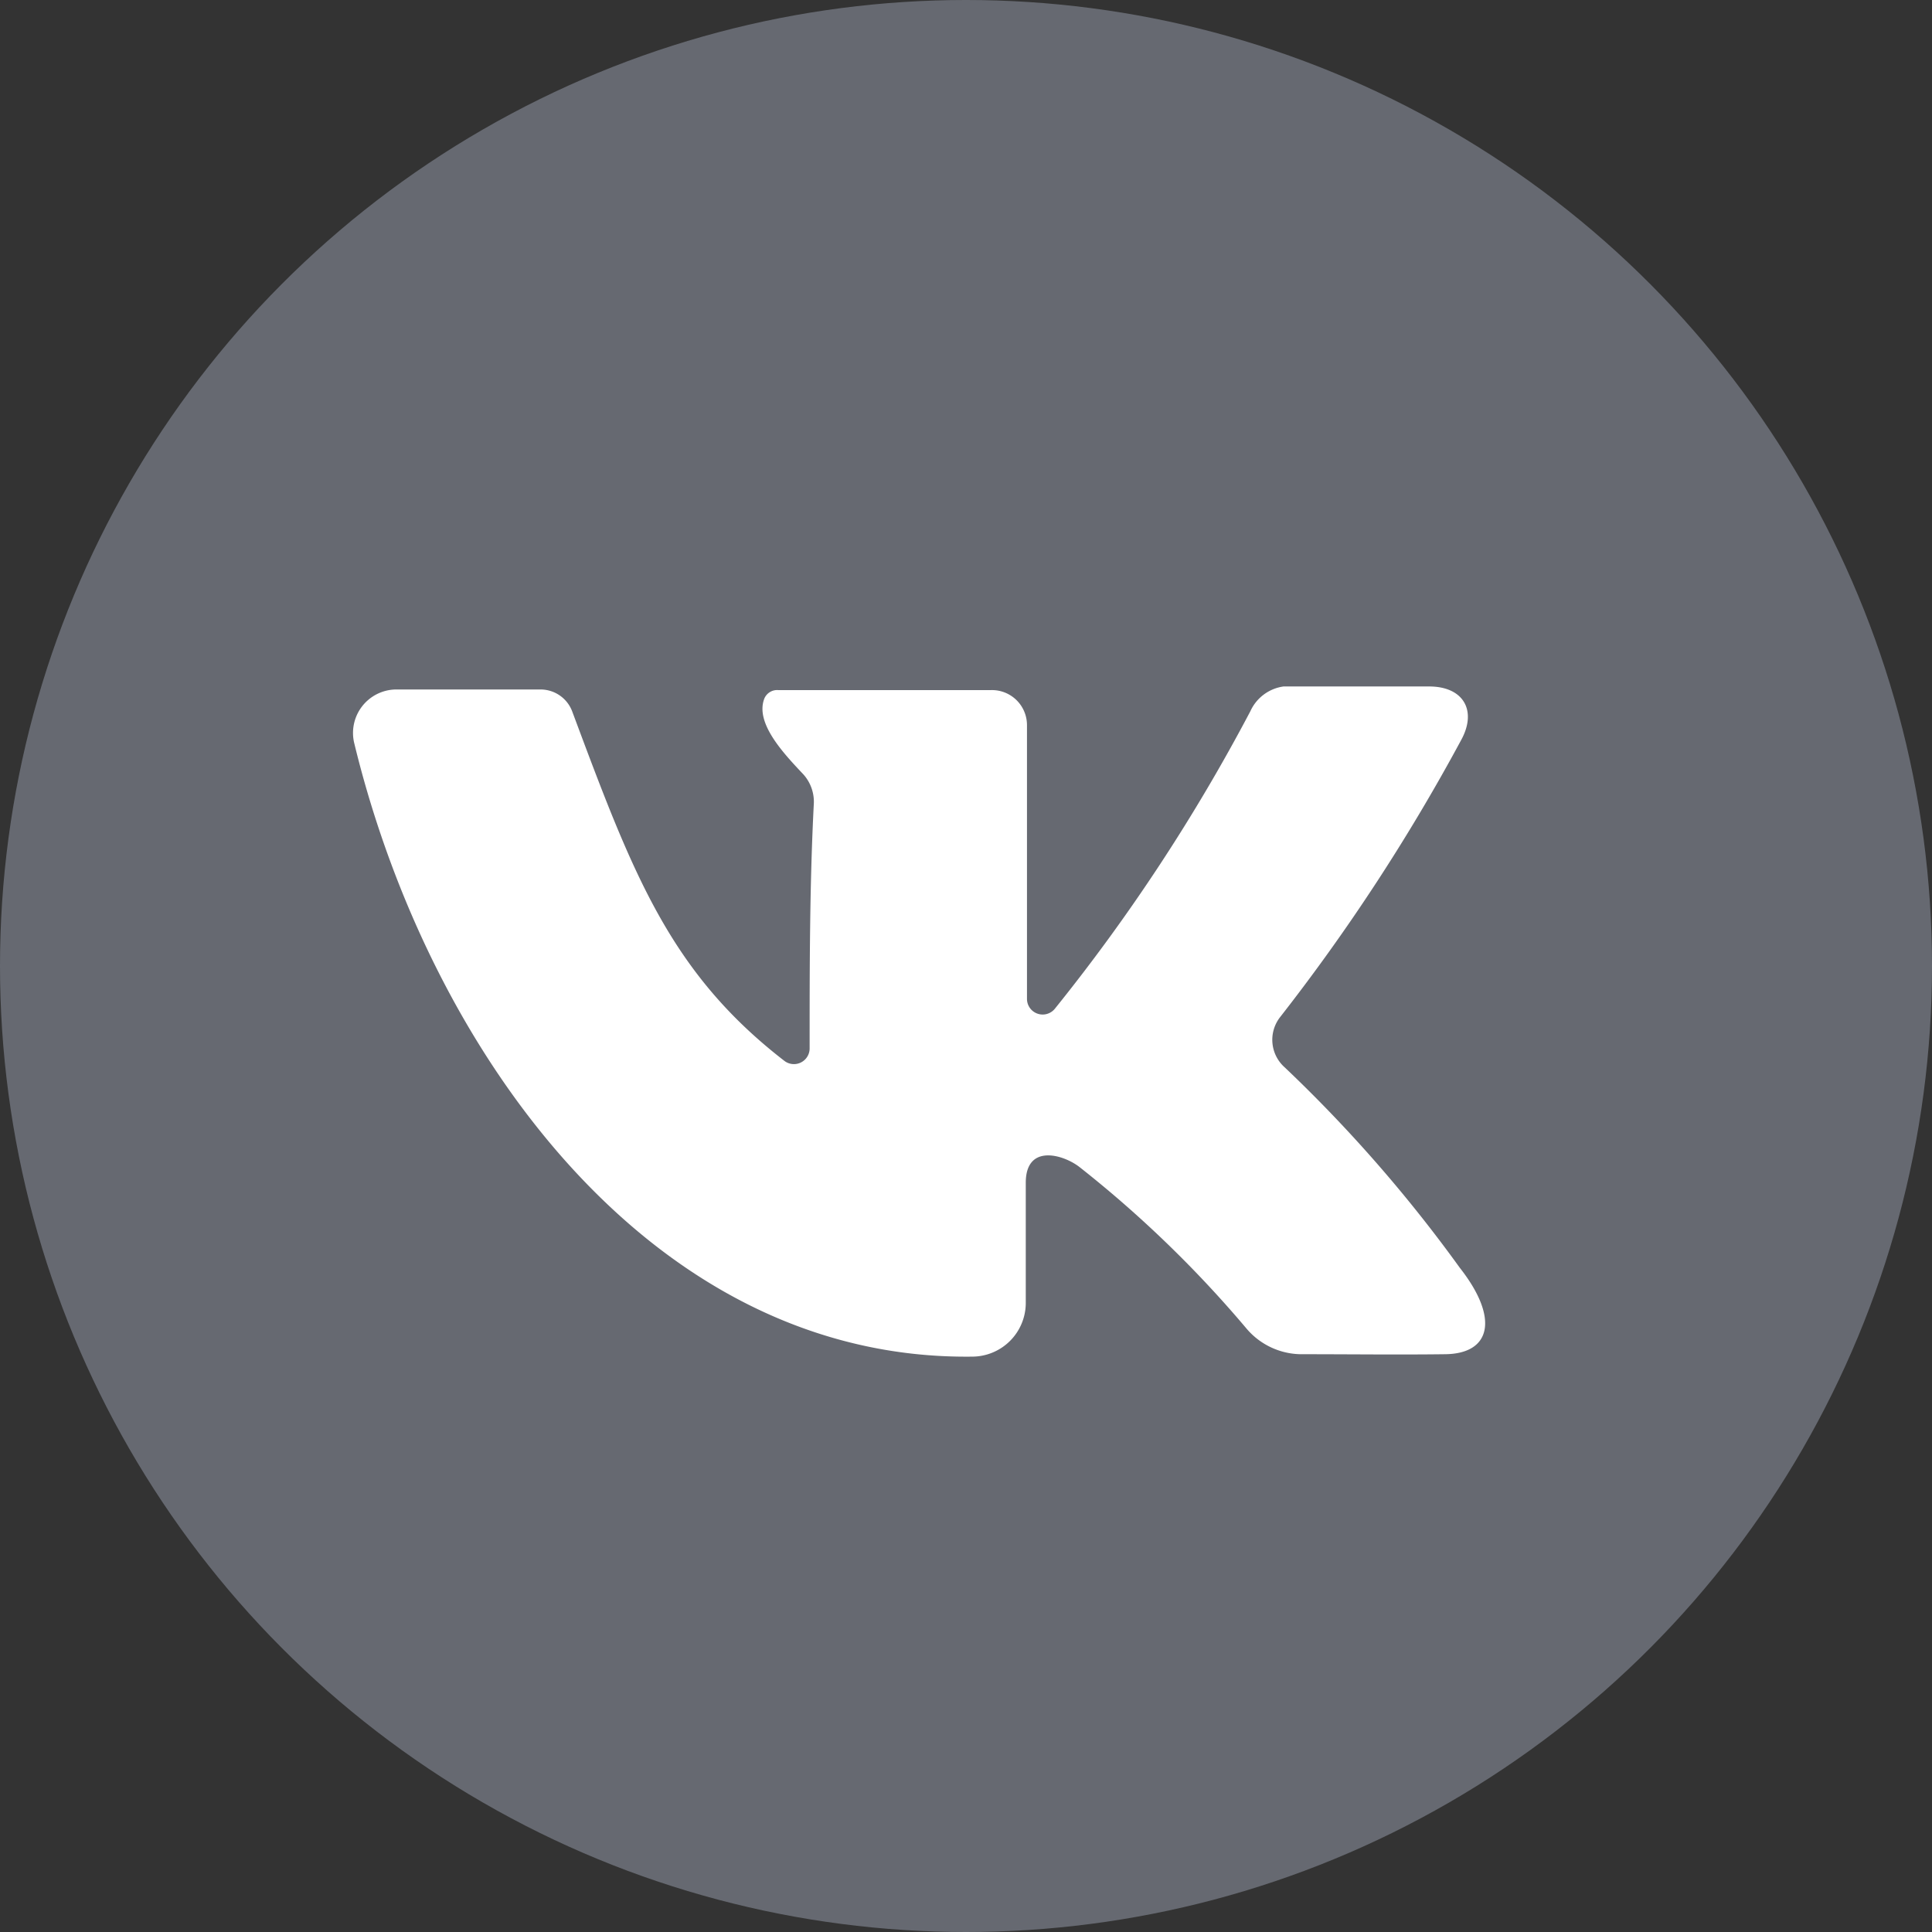
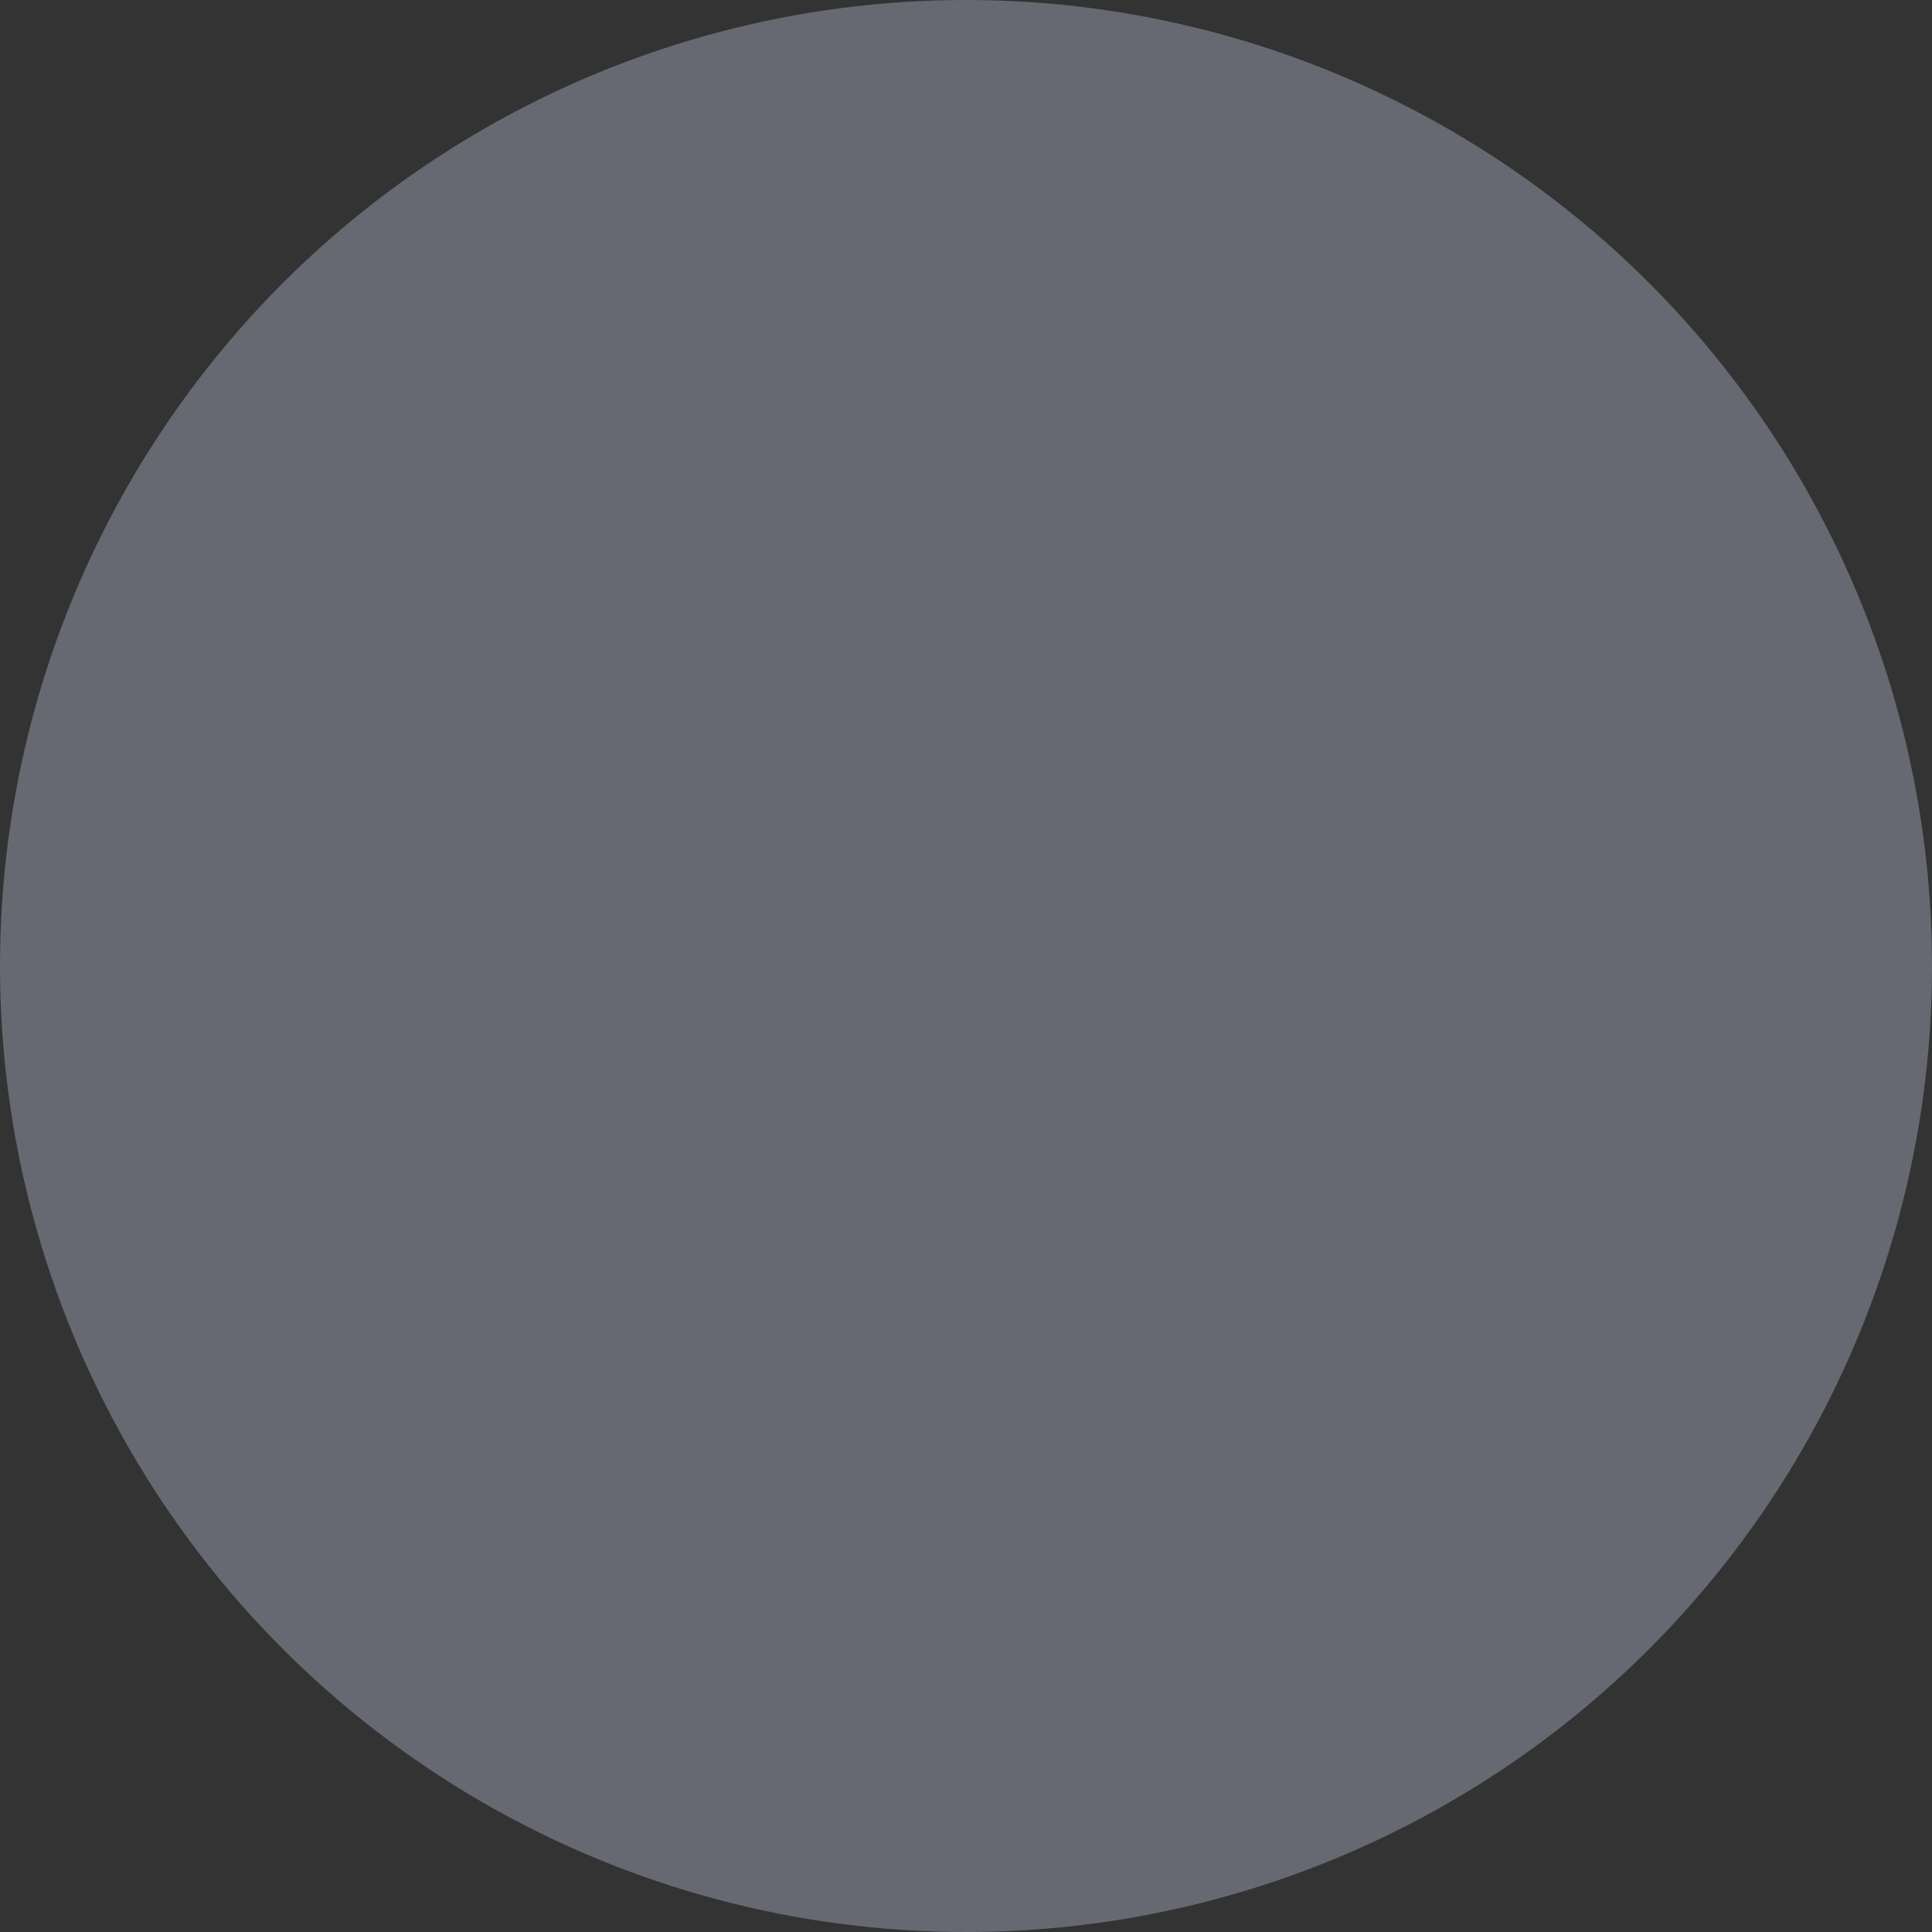
<svg xmlns="http://www.w3.org/2000/svg" viewBox="0 0 32 32">
  <rect x="0" y="0" width="32" height="32" fill="#333333" stroke="none" />
  <defs>
    <style>.cls-1{fill:#666971;}.cls-2{fill:#fff;}</style>
  </defs>
  <title>Untitled-1</title>
  <g id="VK">
    <circle class="cls-1" cx="16" cy="16" r="16" />
-     <path class="cls-2" d="M21.26,11.37c.83,0,1.55,0,2.41,0,.57,0,.8.4.53.89a32.44,32.44,0,0,1-3,4.59.61.61,0,0,0,.08.83A23.65,23.65,0,0,1,24.18,21c.66.84.51,1.42-.24,1.43s-1.6,0-2.4,0a1.2,1.2,0,0,1-.89-.42,19,19,0,0,0-2.77-2.68c-.27-.21-.89-.39-.89.26s0,1.3,0,2a.89.89,0,0,1-.88.88c-5.32.07-9-5.05-10.24-10.15a.72.72,0,0,1,.68-.9h2.4a.56.56,0,0,1,.53.37c1,2.68,1.61,4.31,3.51,5.78a.26.26,0,0,0,.42-.21c0-1.35,0-2.71.07-4.06a.68.68,0,0,0-.17-.47c-.32-.34-.81-.85-.65-1.26a.23.23,0,0,1,.23-.14c1.14,0,2.37,0,3.53,0a.58.58,0,0,1,.59.58v4.54a.26.26,0,0,0,.46.16,30.6,30.6,0,0,0,3.24-4.93A.71.71,0,0,1,21.26,11.37Z" />
  </g>
</svg>